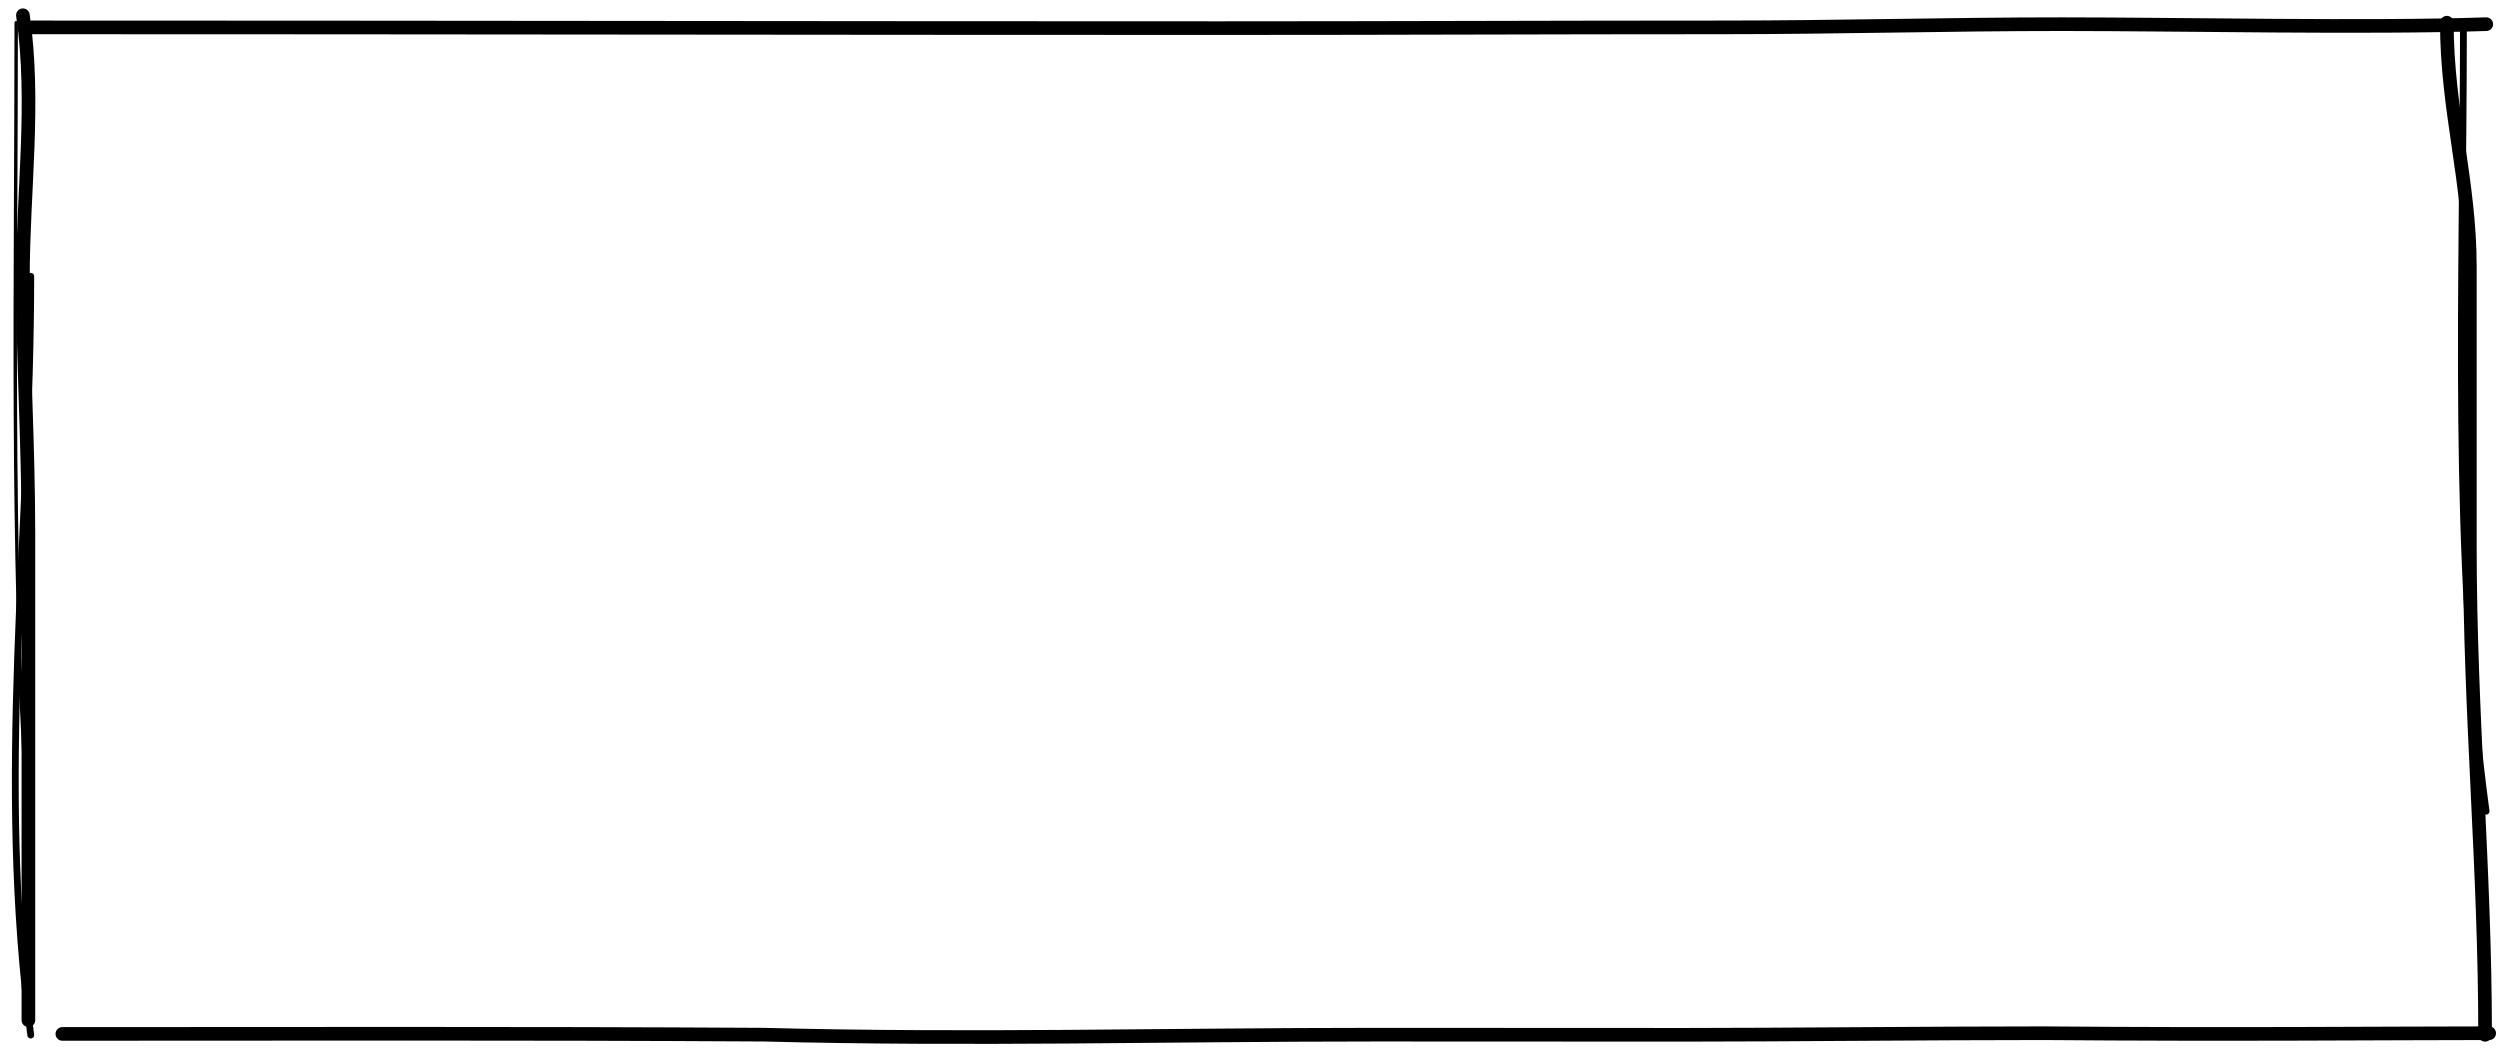
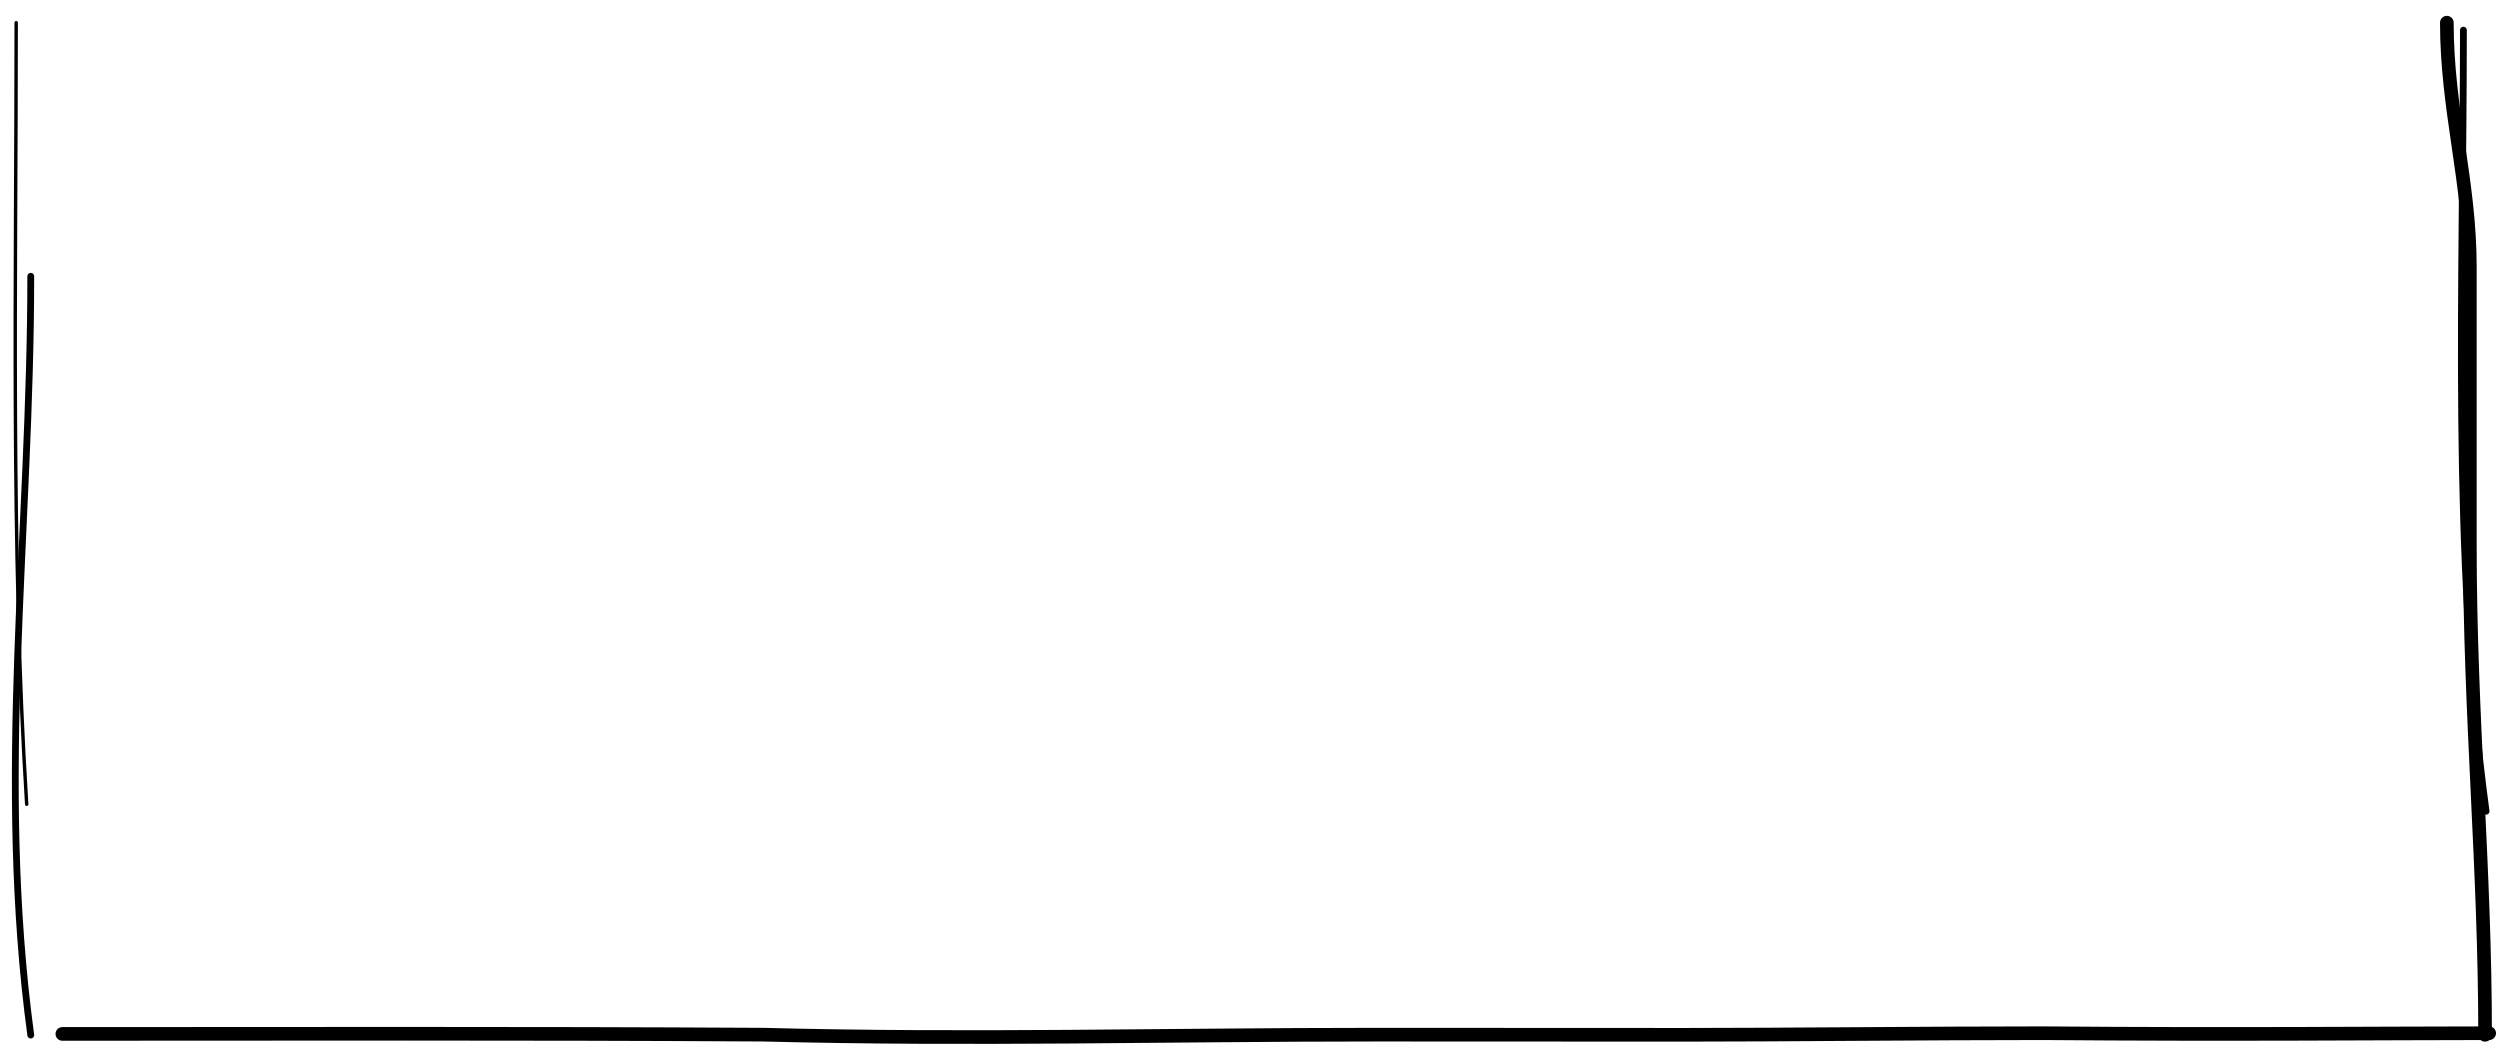
<svg xmlns="http://www.w3.org/2000/svg" fill="none" height="100%" overflow="visible" preserveAspectRatio="none" style="display: block;" viewBox="0 0 164 69" width="100%">
  <g id="rect">
-     <path d="M2.088 1.796C28.019 1.796 53.629 1.845 80.055 1.845C91.401 1.845 101.71 1.796 113.097 1.796C120.483 1.796 127.868 1.586 135.254 1.586C143.214 1.586 155.263 1.848 163.099 1.586" id="Vector 9" stroke="black" stroke-linecap="round" stroke-linejoin="round" stroke-width="0.895" />
-     <path d="M1.503 1C2.333 6.697 1.503 12.567 1.503 18.199C1.503 23.785 1.863 29.007 1.863 35.07C1.863 45.518 1.863 56.502 1.863 66.922" id="Vector 10" stroke="black" stroke-linecap="round" stroke-linejoin="round" stroke-width="0.895" />
    <path d="M4.091 67.825C19.227 67.825 33.788 67.779 50.072 67.874C63.686 68.229 76.404 67.874 90.286 67.874C96.784 67.874 104.049 67.883 110.546 67.883C116.834 67.883 126.788 67.779 134.036 67.779C146.301 67.883 157.004 67.779 163.29 67.779" id="Vector 11" stroke="black" stroke-linecap="round" stroke-linejoin="round" stroke-width="0.895" />
    <path d="M160.513 1.488C160.513 7.201 162.022 11.889 162.022 17.495C162.022 23.588 162.022 29.68 162.022 35.772C162.022 46.912 163.022 56.903 163.022 67.883" id="Vector 12" stroke="black" stroke-linecap="round" stroke-linejoin="round" stroke-width="0.895" />
    <path d="M163.087 53.216C160.803 36.359 161.6 18.756 161.6 1.978" id="Vector 13" stroke="black" stroke-linecap="round" stroke-linejoin="round" stroke-width="0.447" />
    <path d="M1.751 52.76C0.693 35.892 1.062 18.278 1.062 1.488" id="Vector 14" stroke="black" stroke-linecap="round" stroke-linejoin="round" stroke-width="0.224" />
    <path d="M2.018 67.9C-0.265 51.042 2.018 34.904 2.018 18.126" id="Vector 15" stroke="black" stroke-linecap="round" stroke-linejoin="round" stroke-width="0.447" />
  </g>
</svg>